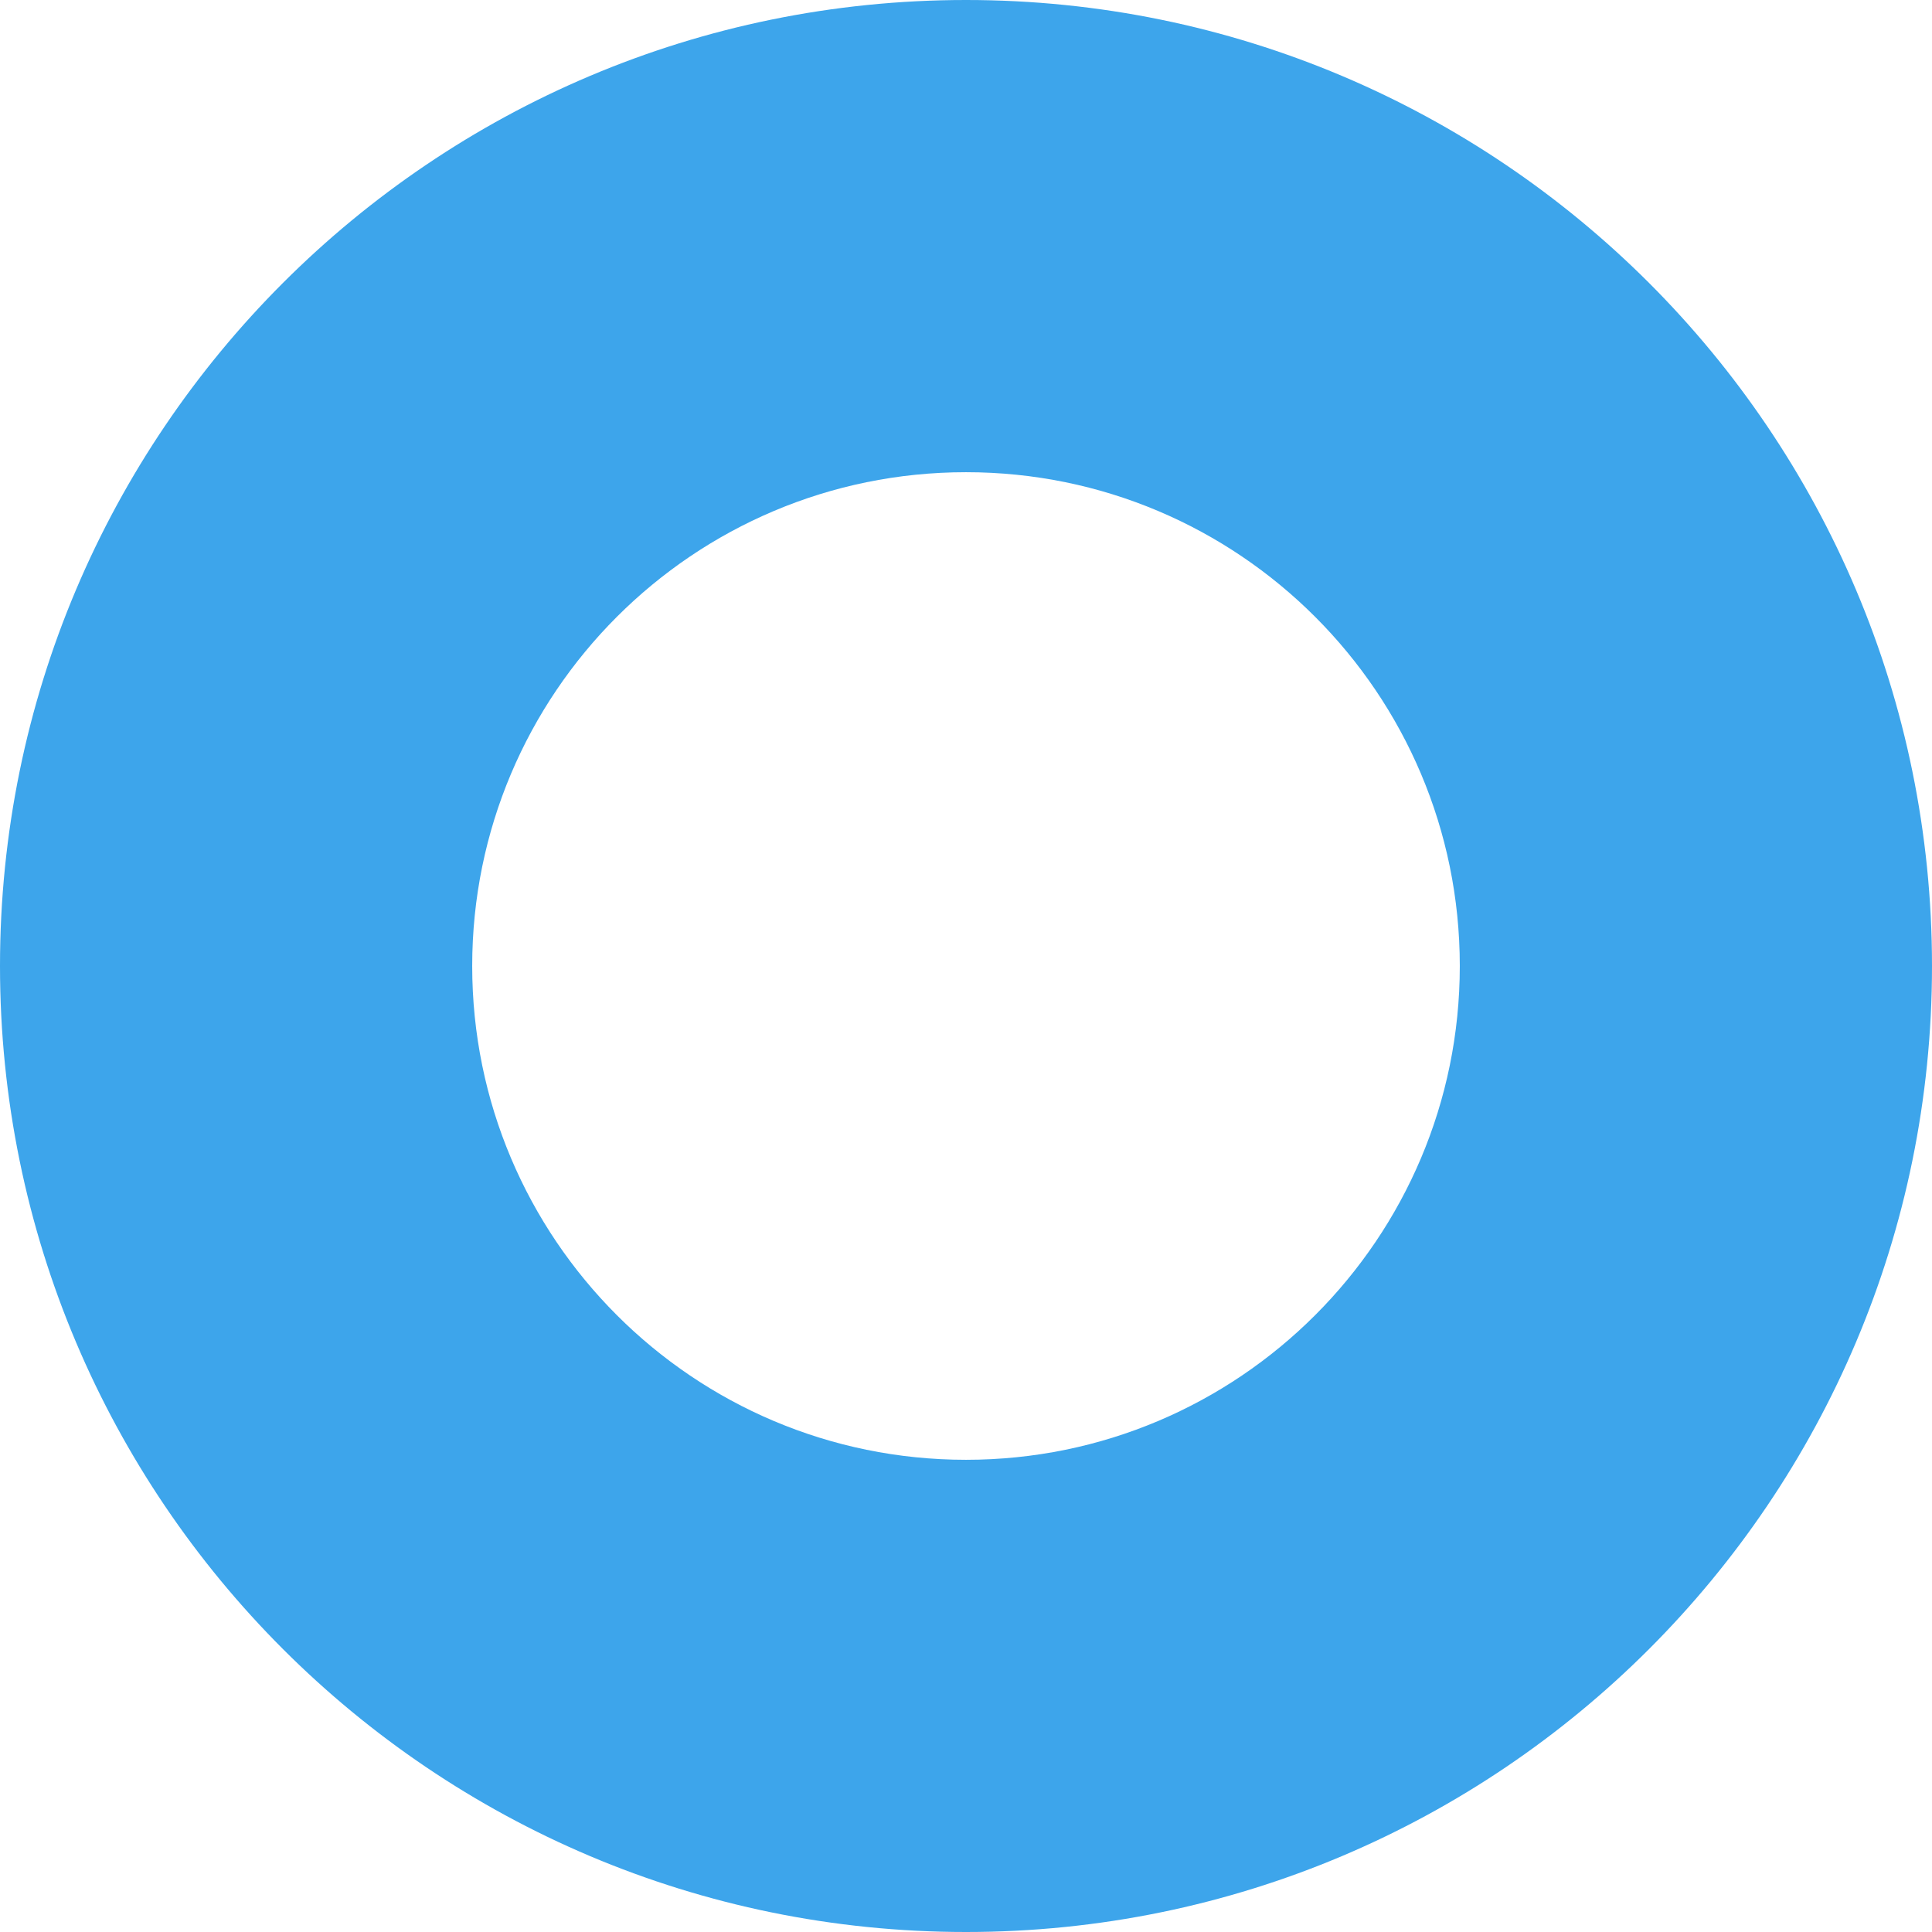
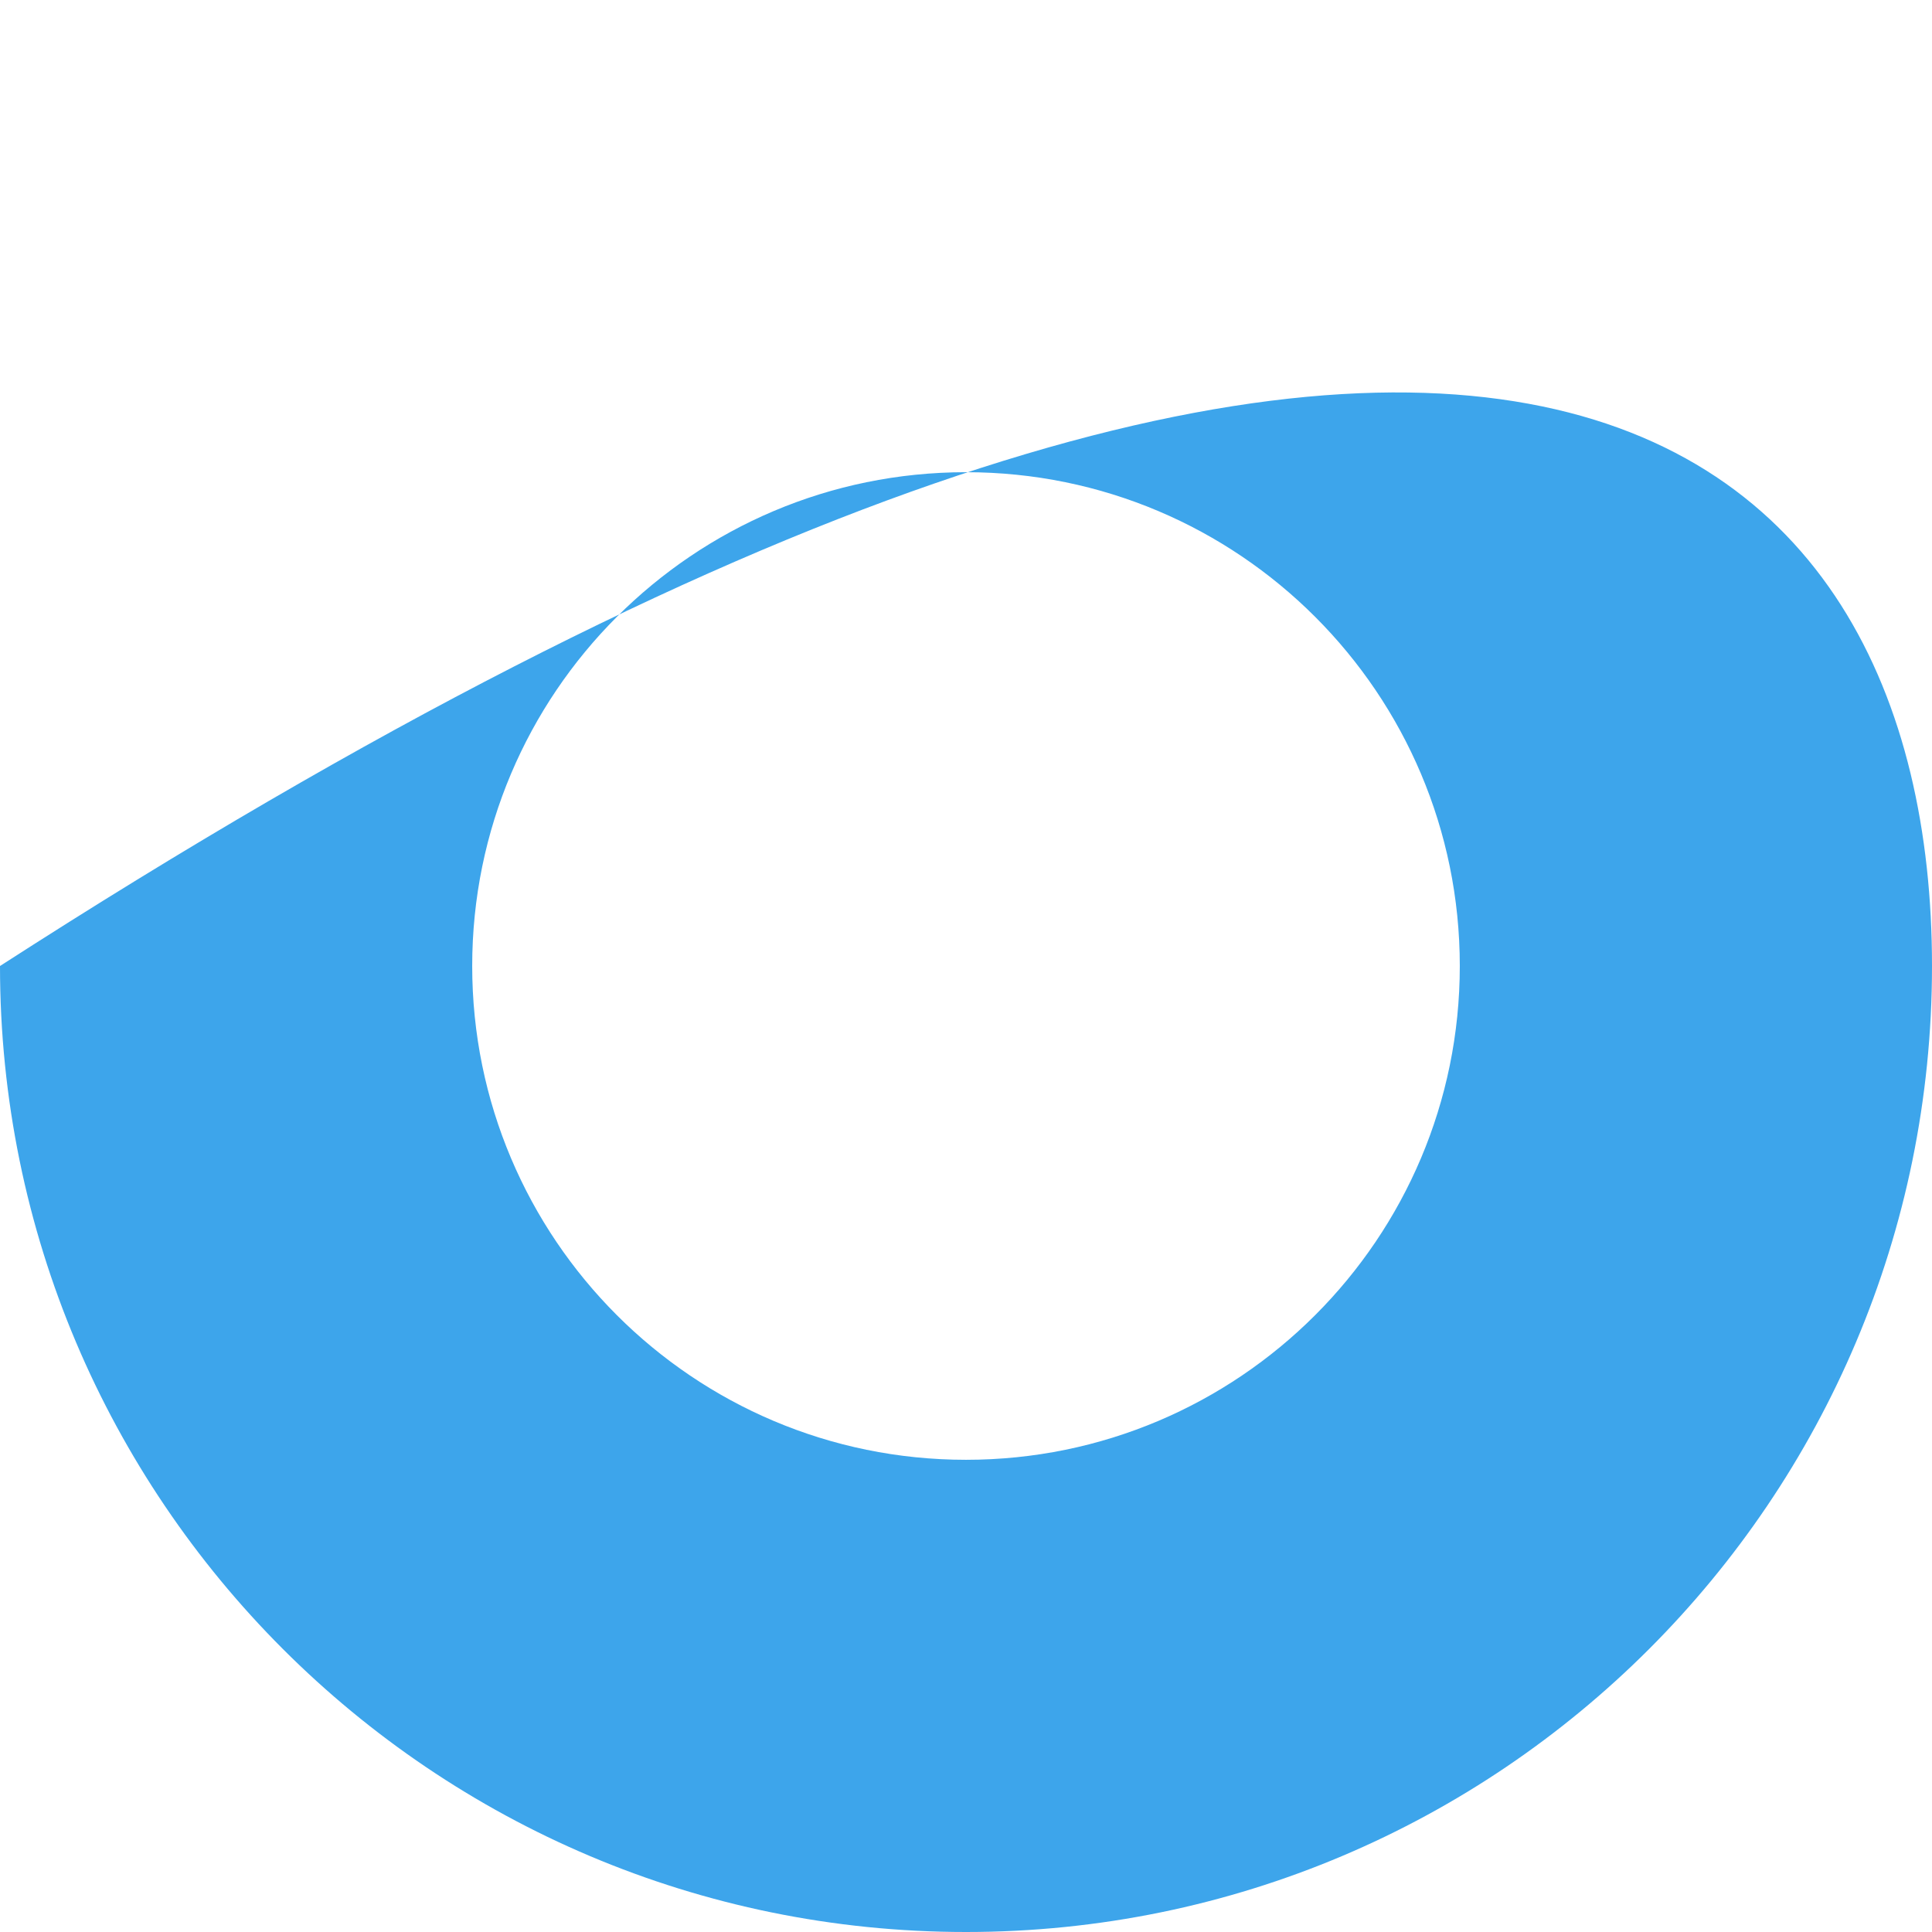
<svg xmlns="http://www.w3.org/2000/svg" width="22" height="22" viewBox="0 0 22 22" fill="none">
-   <path d="M22 11C22 17.075 17.075 22 11 22C4.925 22 0 17.075 0 11C0 4.925 4.925 0 11 0C17.075 0 22 4.925 22 11ZM5.377 11C5.377 14.105 7.895 16.623 11 16.623C14.105 16.623 16.623 14.105 16.623 11C16.623 7.895 14.105 5.377 11 5.377C7.895 5.377 5.377 7.895 5.377 11Z" fill="#3DA5EB" />
+   <path d="M22 11C22 17.075 17.075 22 11 22C4.925 22 0 17.075 0 11C17.075 0 22 4.925 22 11ZM5.377 11C5.377 14.105 7.895 16.623 11 16.623C14.105 16.623 16.623 14.105 16.623 11C16.623 7.895 14.105 5.377 11 5.377C7.895 5.377 5.377 7.895 5.377 11Z" fill="#3DA5EB" />
</svg>